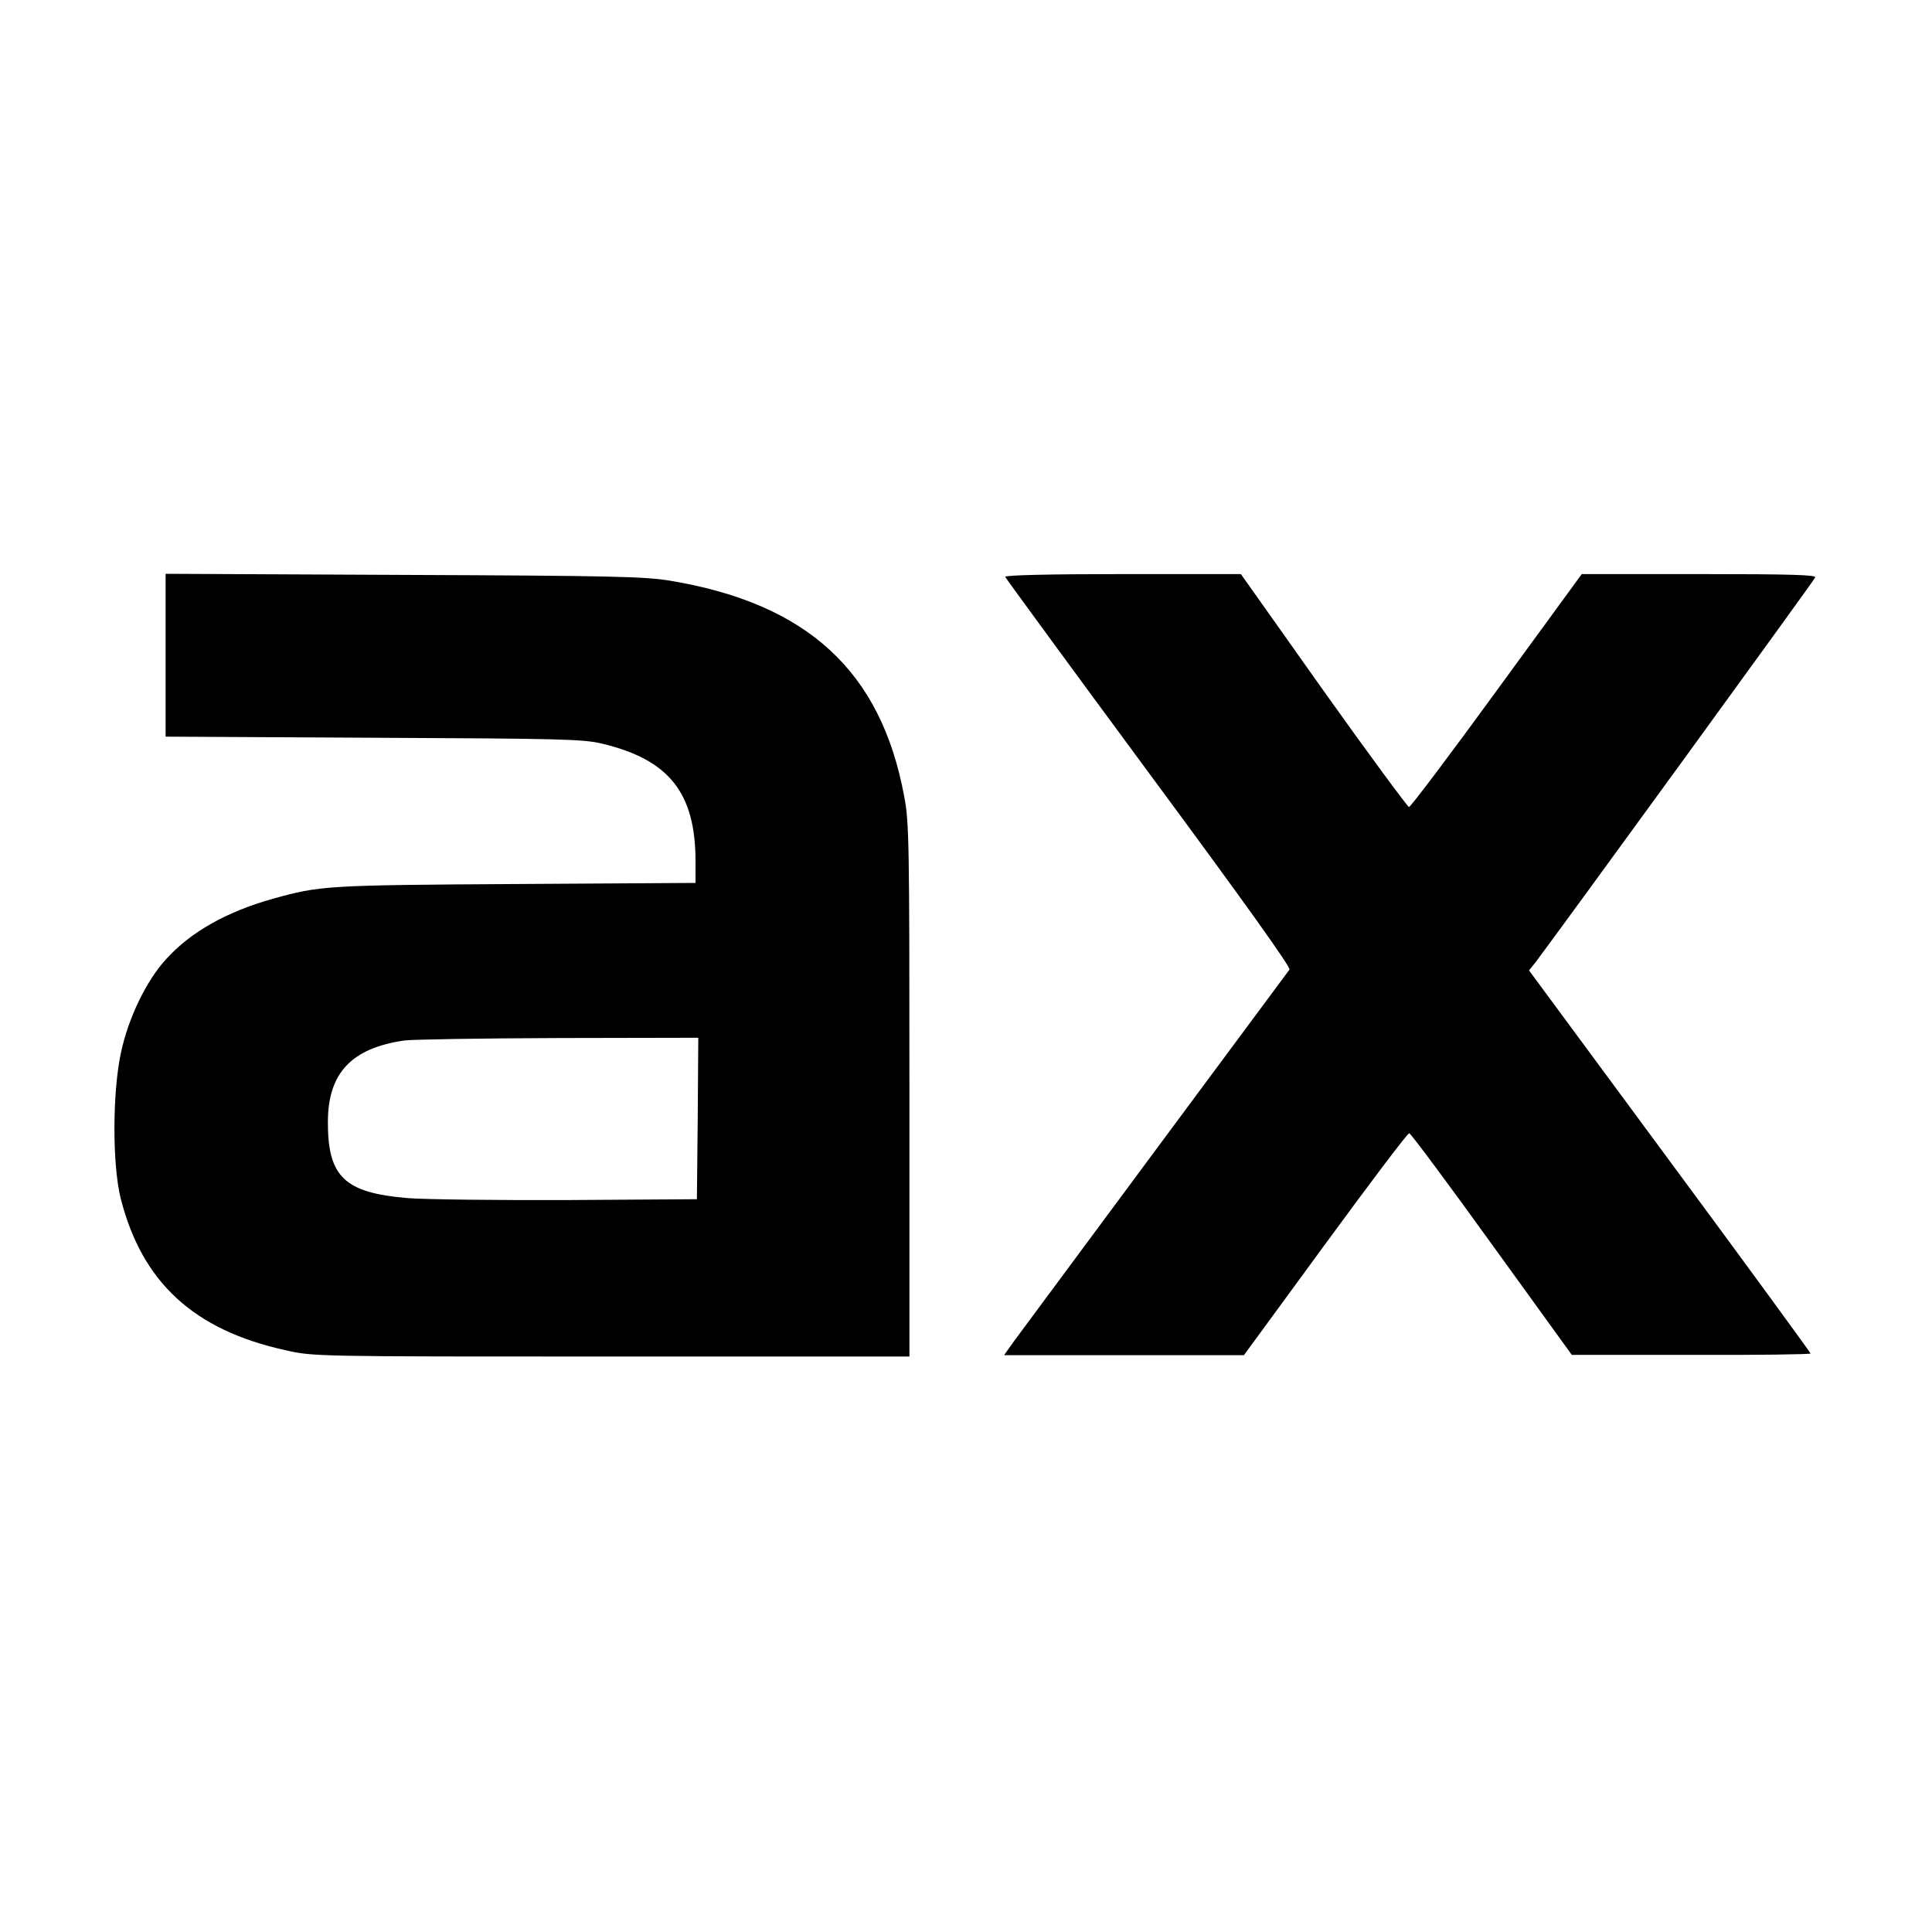
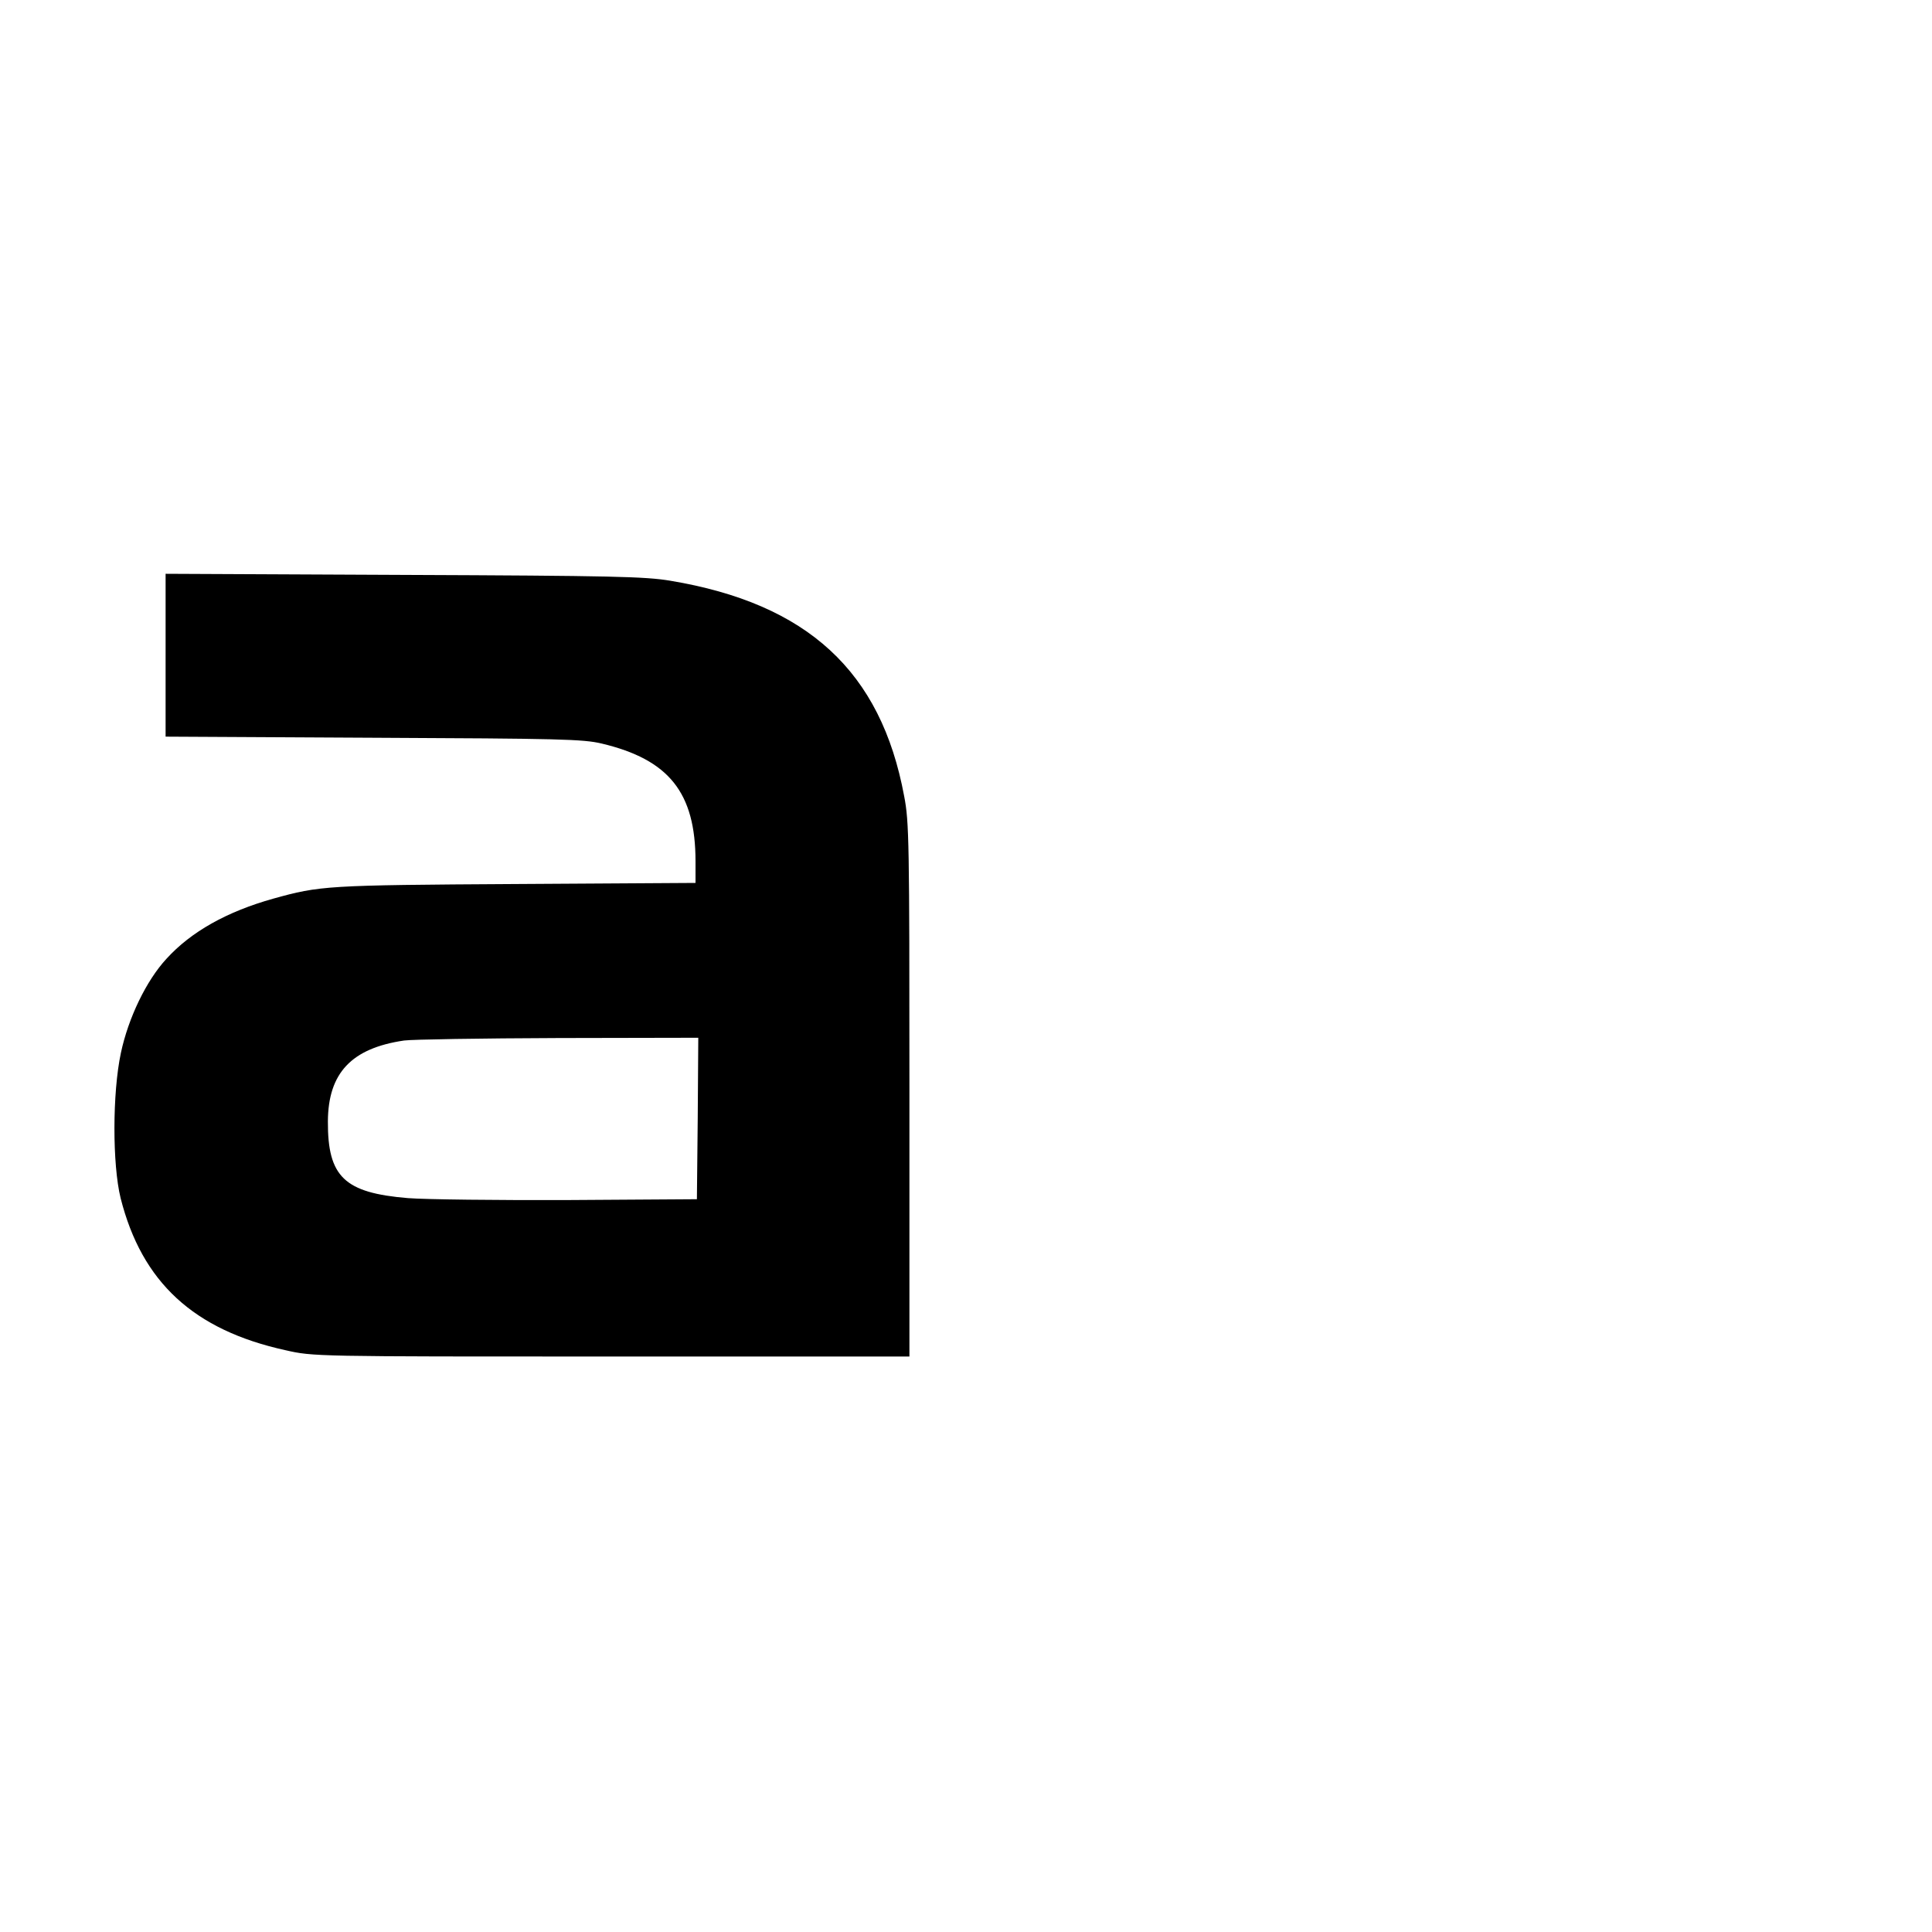
<svg xmlns="http://www.w3.org/2000/svg" version="1.0" width="700pt" height="700pt" viewBox="0 0 700 700" preserveAspectRatio="xMidYMid meet">
  <g transform="translate(0,700) scale(0.1,-0.1)" fill="#000000" stroke="none">
    <path d="M600 4626 l0 -295 753 -4 c674 -3 760 -5 827 -21 244 -58 340 -178 340 -427 l0 -78 -652 -4 c-686 -4 -709 -6 -878 -53 -168 -47 -298 -120 -387 -218 -73 -79 -138 -214 -165 -341 -31 -145 -31 -404 -1 -526 77 -305 265 -478 597 -551 101 -23 102 -23 1181 -23 l1080 0 0 965 c0 901 -1 972 -19 1065 -84 453 -350 698 -848 781 -91 15 -207 18 -965 21 l-863 4 0 -295z m1928 -1678 l-3 -293 -465 -3 c-256 -1 -518 2 -582 7 -230 19 -291 77 -290 278 1 175 85 265 276 293 28 4 279 8 559 9 l507 1 -2 -292z" />
-     <path d="M3642 4910 c2 -5 236 -325 521 -711 351 -475 515 -705 509 -712 -16 -21 -964 -1300 -1000 -1349 l-34 -48 435 0 434 0 295 403 c162 221 298 402 304 401 5 0 140 -181 299 -402 l290 -401 433 0 c237 -1 432 2 432 5 0 3 -229 317 -510 697 l-510 691 24 30 c86 114 1009 1383 1013 1394 4 9 -84 12 -420 12 l-426 0 -308 -422 c-169 -232 -312 -422 -318 -422 -5 1 -145 190 -310 422 l-299 422 -429 0 c-271 0 -427 -4 -425 -10z" />
  </g>
</svg>